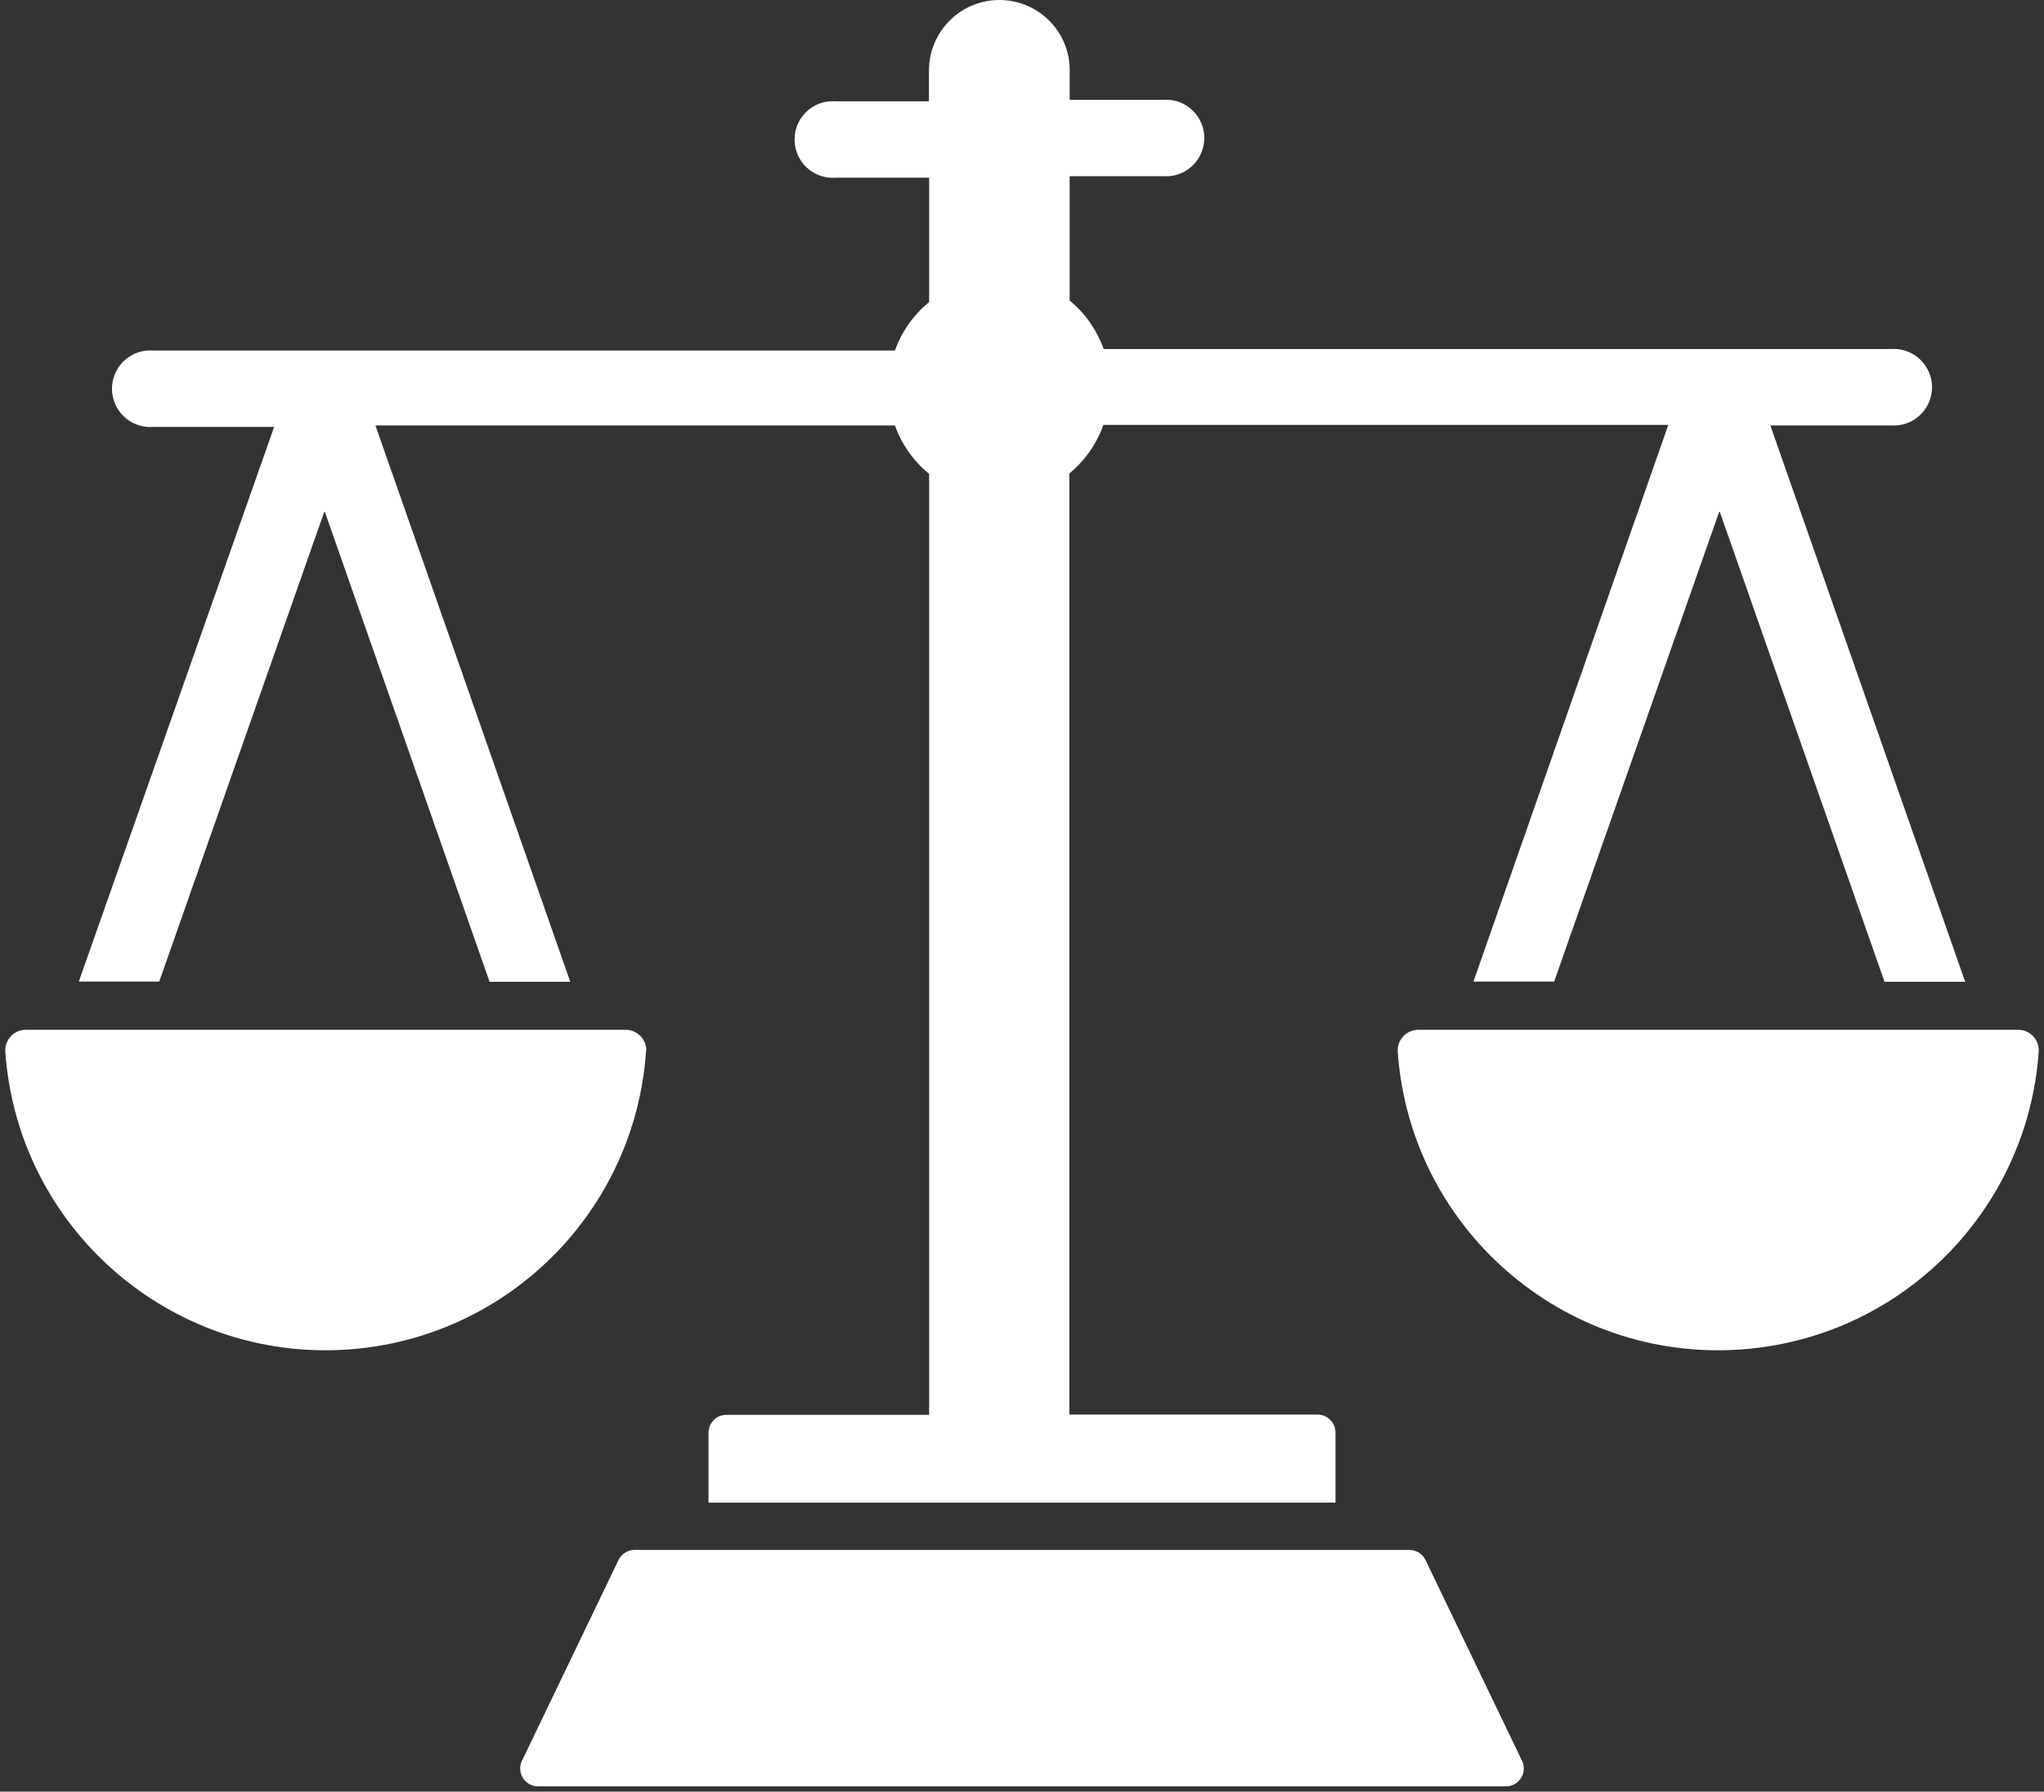
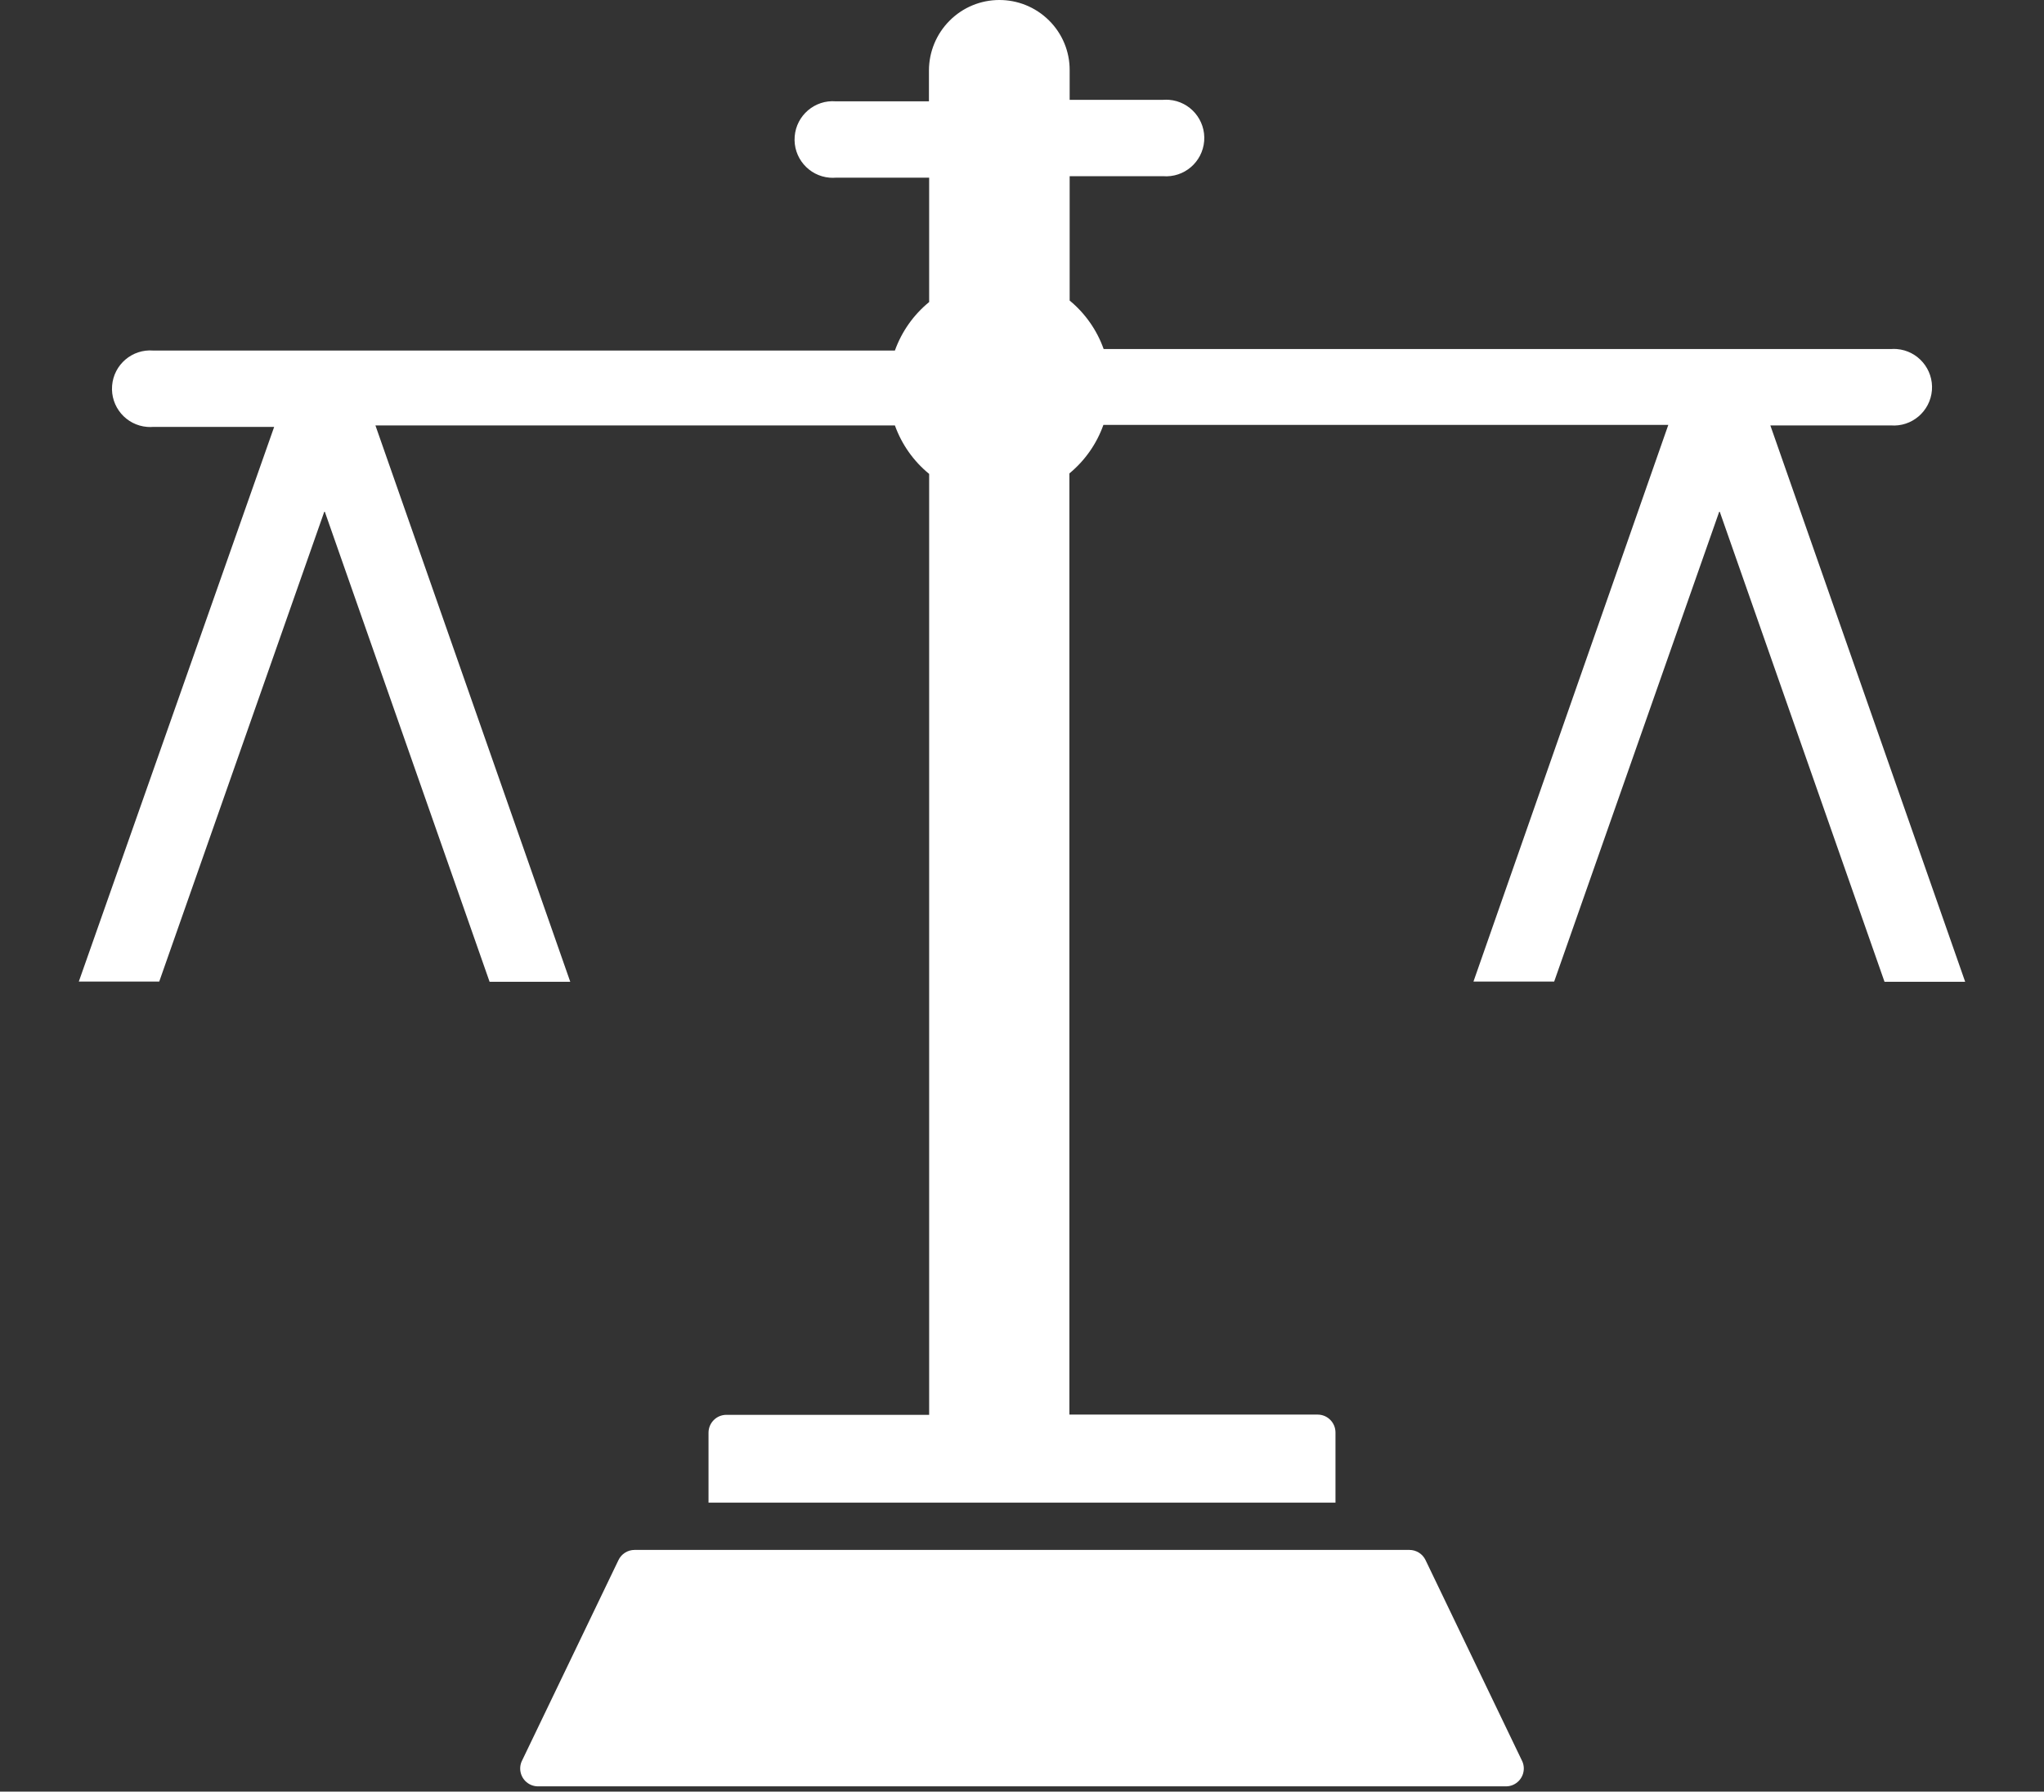
<svg xmlns="http://www.w3.org/2000/svg" width="389" height="341" overflow="hidden">
  <rect width="100%" height="100%" fill="#333333" stroke="none" />
  <defs>
    <clipPath id="clip0">
      <rect x="875" y="368" width="389" height="341" />
    </clipPath>
  </defs>
  <g clip-path="url(#clip0)" transform="translate(-875 -368)">
    <path d="M1146.3 664.936C1145.74 663.753 1144.54 663 1143.23 663L995.766 663C994.458 663 993.265 663.753 992.702 664.936L974.268 703.278C973.539 705.008 974.347 707.003 976.074 707.733 976.473 707.901 976.9 707.992 977.333 708L1161.67 708C1163.54 707.966 1165.03 706.416 1165 704.538 1164.99 704.105 1164.9 703.677 1164.73 703.278Z" fill="#FFFFFF" fill-rule="evenodd" />
-     <path d="M1259.31 564 1144.98 564C1142.81 563.973 1141.03 565.707 1141 567.875 1141 567.939 1141 568.003 1141 568.067 1143.3 601.729 1172.48 627.154 1206.16 624.856 1236.65 622.776 1260.92 598.528 1263 568.067 1263.08 565.934 1261.44 564.128 1259.31 564Z" fill="#FFFFFF" fill-rule="evenodd" />
+     <path d="M1259.31 564 1144.98 564Z" fill="#FFFFFF" fill-rule="evenodd" />
    <path d="M905.305 554.822 936.765 465.255 968.177 554.87 983.529 554.87 946.448 448.97 1044.09 448.97 1045.31 448.97C1046.61 452.584 1048.86 455.777 1051.83 458.201L1051.83 637.289 1013.24 637.289C1011.36 637.289 1009.84 638.815 1009.84 640.698L1009.84 654 1129.16 654 1129.16 640.65C1129.16 638.768 1127.64 637.242 1125.76 637.242L1078.52 637.242 1078.52 458.106C1081.47 455.671 1083.71 452.481 1084.99 448.875L1086.22 448.875 1192.5 448.875 1155.42 554.822 1170.78 554.822 1202.24 465.255 1233.65 554.87 1249 554.87 1211.92 448.97 1234.83 448.97C1238.83 449.294 1242.34 446.303 1242.67 442.29 1242.99 438.276 1240 434.76 1236 434.436 1235.61 434.404 1235.22 434.404 1234.83 434.436L1086.27 434.436 1085.04 434.436C1083.76 430.829 1081.52 427.638 1078.57 425.204L1078.57 401.534 1096.33 401.534C1100.34 401.859 1103.84 398.868 1104.17 394.855 1104.49 390.841 1101.51 387.325 1097.5 387.001 1097.11 386.969 1096.72 386.969 1096.33 387.001L1078.57 387.001 1078.57 381.368C1078.59 377.811 1077.17 374.398 1074.65 371.9 1069.39 366.671 1060.89 366.705 1055.68 371.976 1053.2 374.476 1051.81 377.847 1051.79 381.368L1051.79 387.285 1034.07 387.285C1030.07 386.961 1026.56 389.951 1026.24 393.965 1025.91 397.978 1028.9 401.494 1032.9 401.819 1033.29 401.85 1033.68 401.85 1034.07 401.819L1051.83 401.819 1051.83 425.489C1048.86 427.913 1046.61 431.105 1045.31 434.72L1044.09 434.72 904.171 434.72C900.166 434.396 896.658 437.386 896.334 441.4 896.011 445.413 898.995 448.929 903 449.253 903.389 449.285 903.781 449.285 904.171 449.253L927.176 449.253 890 554.822Z" fill="#FFFFFF" fill-rule="evenodd" />
-     <path d="M997.997 568.067C998.076 565.901 996.383 564.081 994.216 564.003 994.152 564 994.088 564 994.024 564L879.976 564C877.808 563.973 876.028 565.707 876 567.875 876 567.939 876 568.003 876.003 568.067 878.301 601.728 907.464 627.154 941.138 624.856 971.612 622.776 995.87 598.528 997.95 568.067Z" fill="#FFFFFF" fill-rule="evenodd" />
  </g>
</svg>